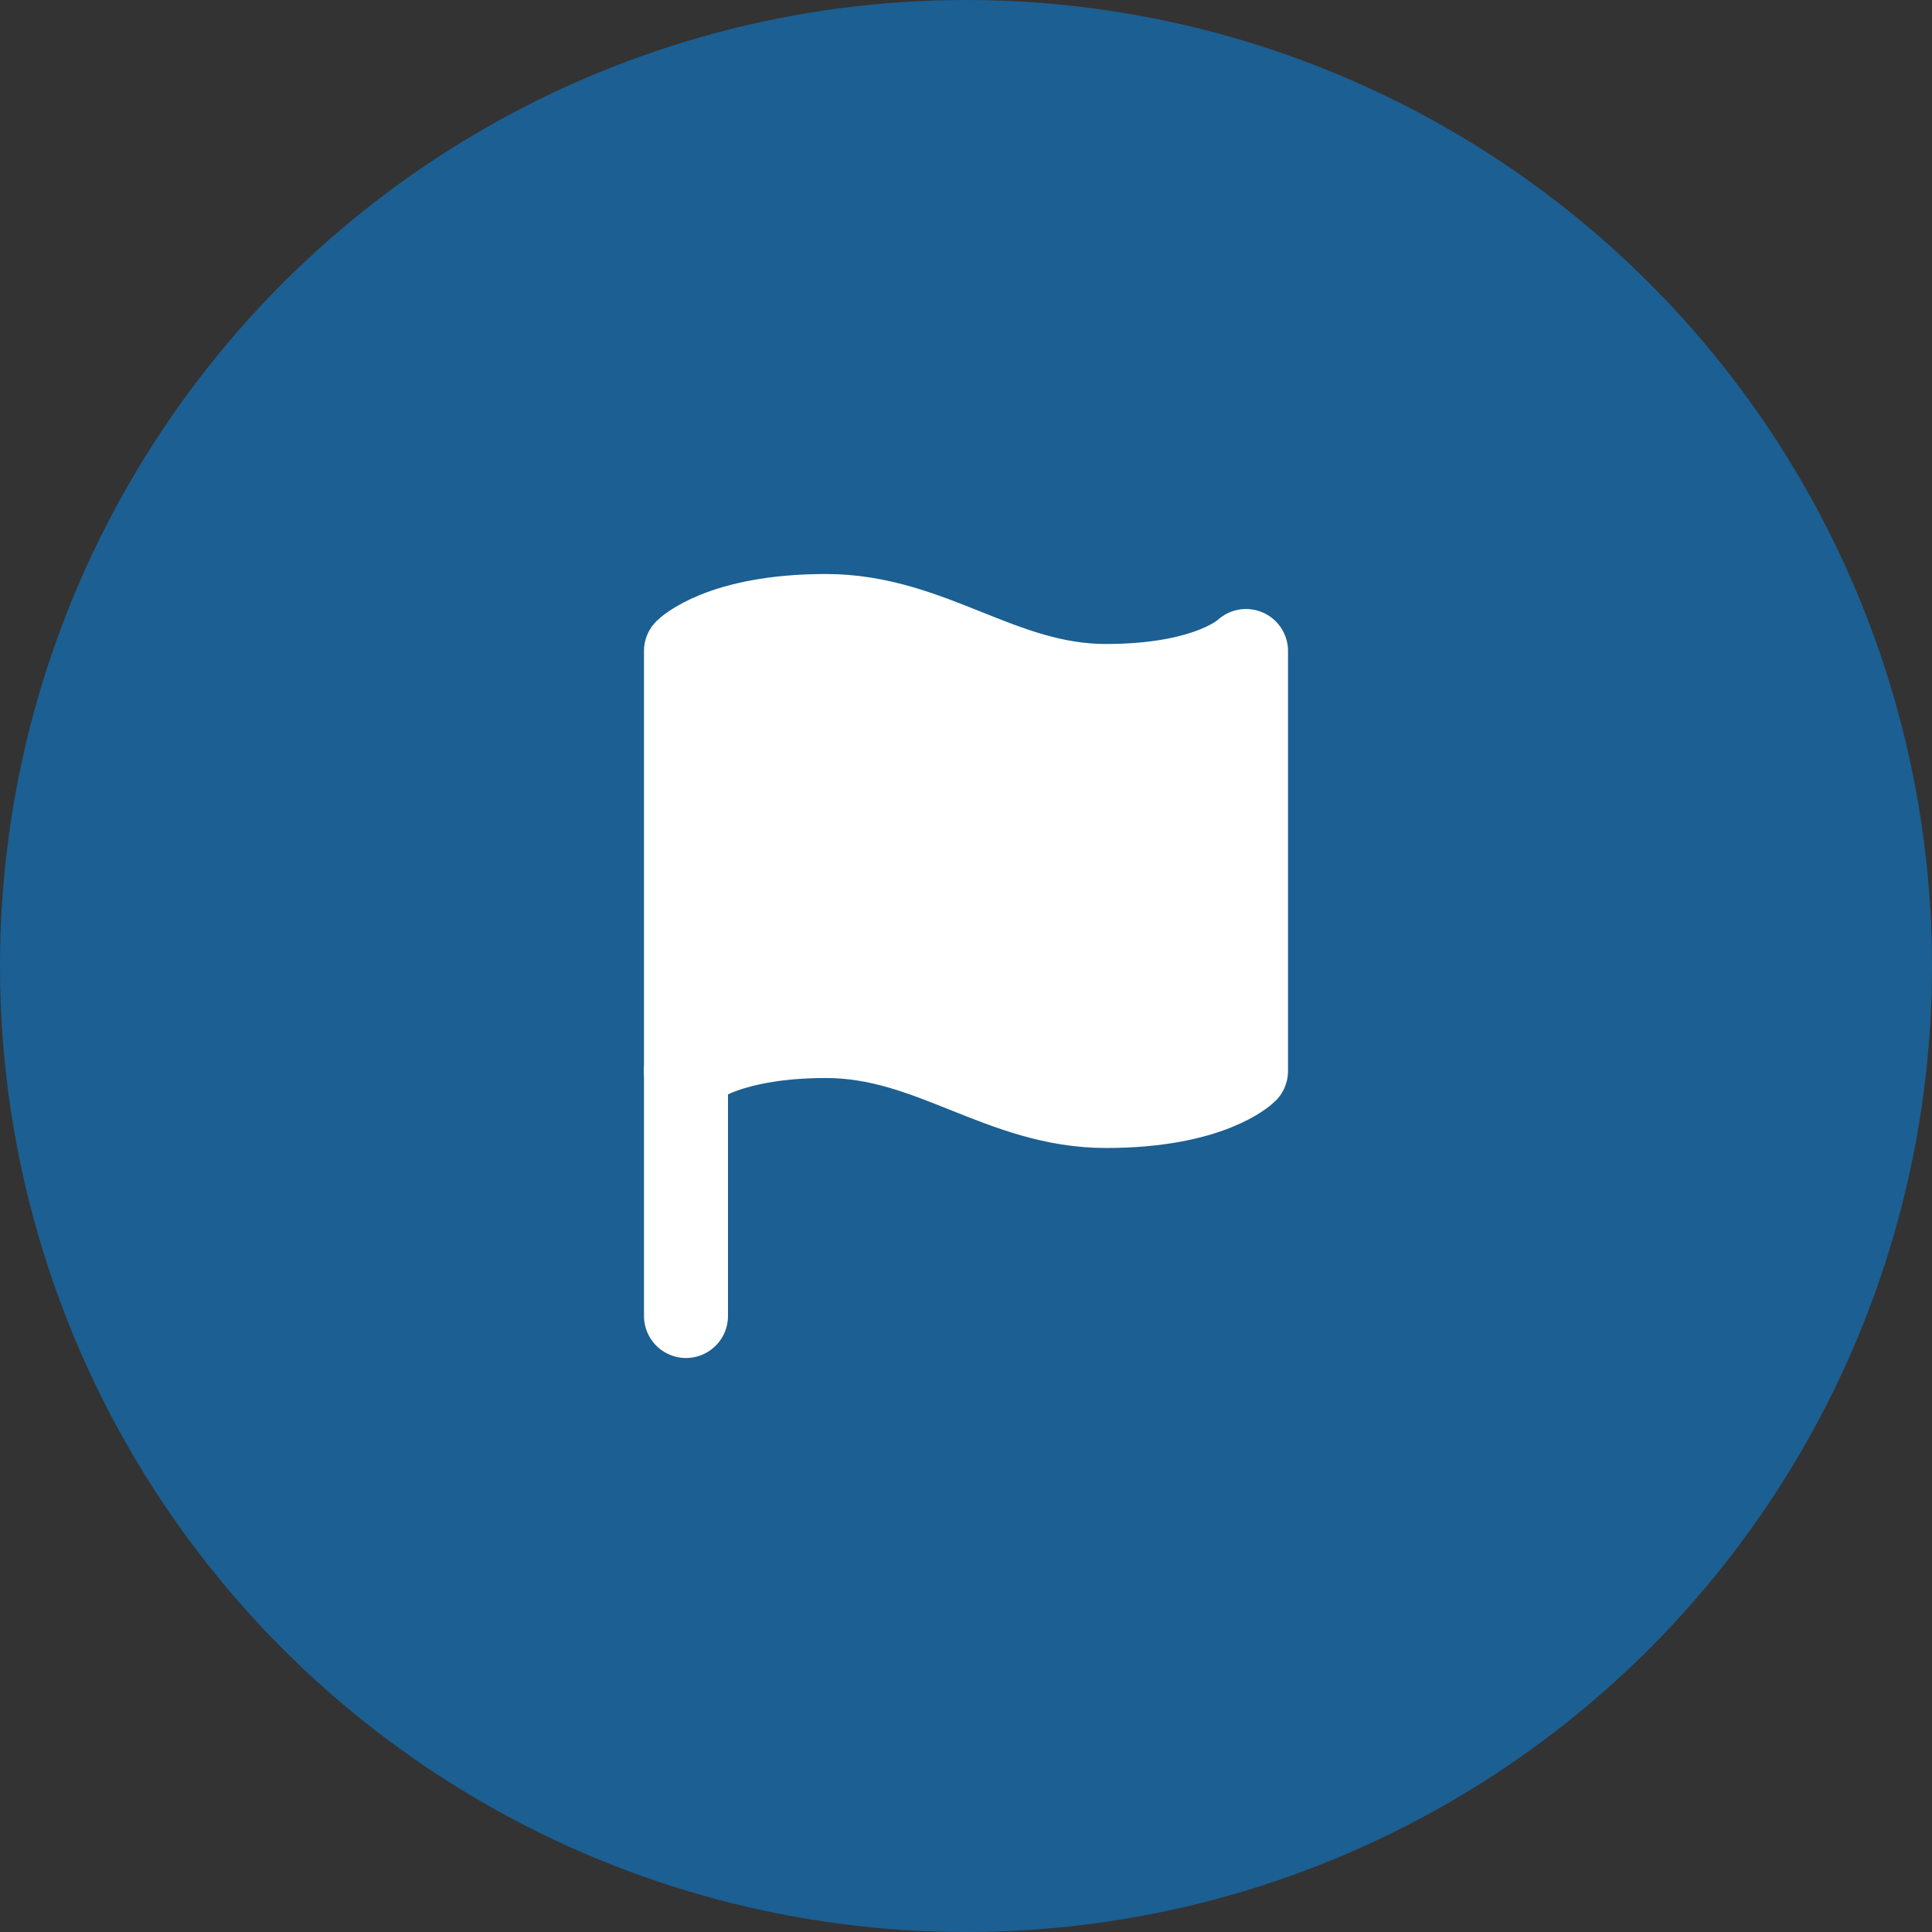
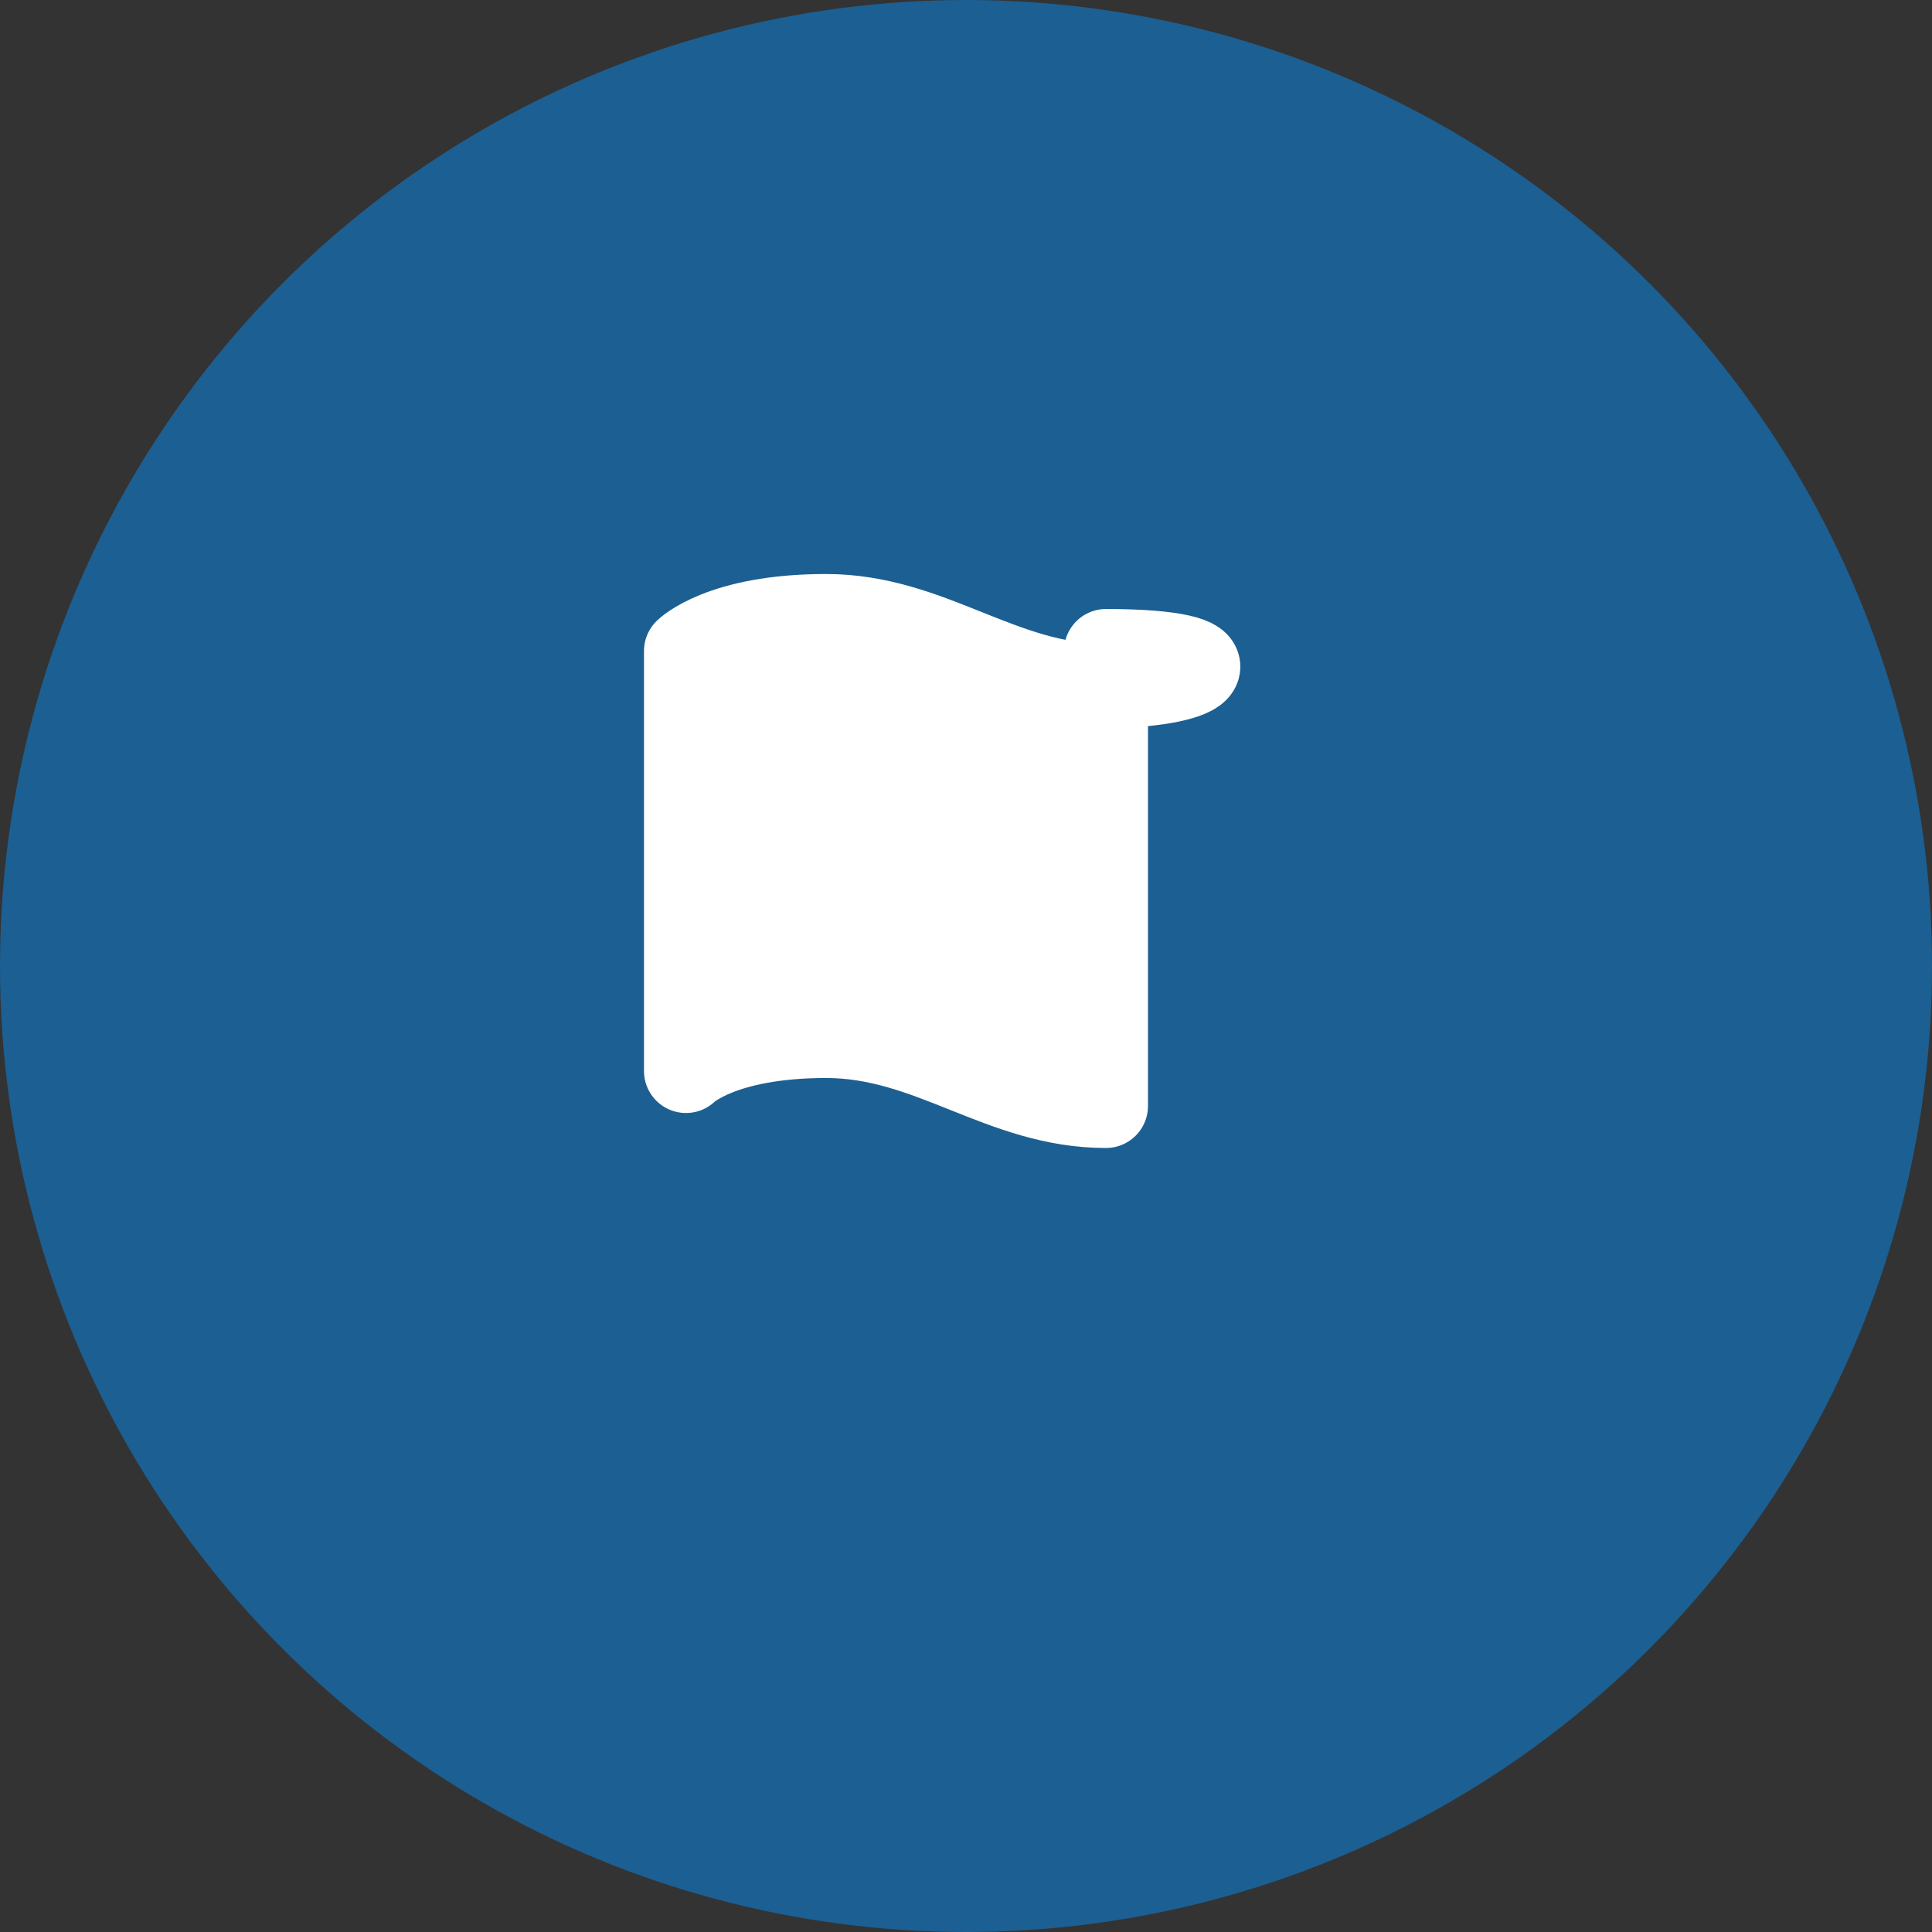
<svg xmlns="http://www.w3.org/2000/svg" width="46" height="46" viewBox="0 0 46 46" fill="none">
  <rect x="0" y="0" width="46" height="46" fill="#333333" stroke="none" />
  <circle cx="23" cy="23" r="23" fill="#1C5F92" />
-   <path d="M16.333 25.5C16.333 25.5 17.167 24.667 19.667 24.667C22.167 24.667 23.833 26.333 26.333 26.333C28.833 26.333 29.667 25.5 29.667 25.5V15.5C29.667 15.5 28.833 16.333 26.333 16.333C23.833 16.333 22.167 14.667 19.667 14.667C17.167 14.667 16.333 15.5 16.333 15.5V25.5Z" fill="white" stroke="white" stroke-width="2" stroke-linecap="round" stroke-linejoin="round" />
-   <path d="M16.333 31.333V25.5" stroke="white" stroke-width="2" stroke-linecap="round" stroke-linejoin="round" />
+   <path d="M16.333 25.5C16.333 25.5 17.167 24.667 19.667 24.667C22.167 24.667 23.833 26.333 26.333 26.333V15.5C29.667 15.5 28.833 16.333 26.333 16.333C23.833 16.333 22.167 14.667 19.667 14.667C17.167 14.667 16.333 15.5 16.333 15.5V25.5Z" fill="white" stroke="white" stroke-width="2" stroke-linecap="round" stroke-linejoin="round" />
</svg>